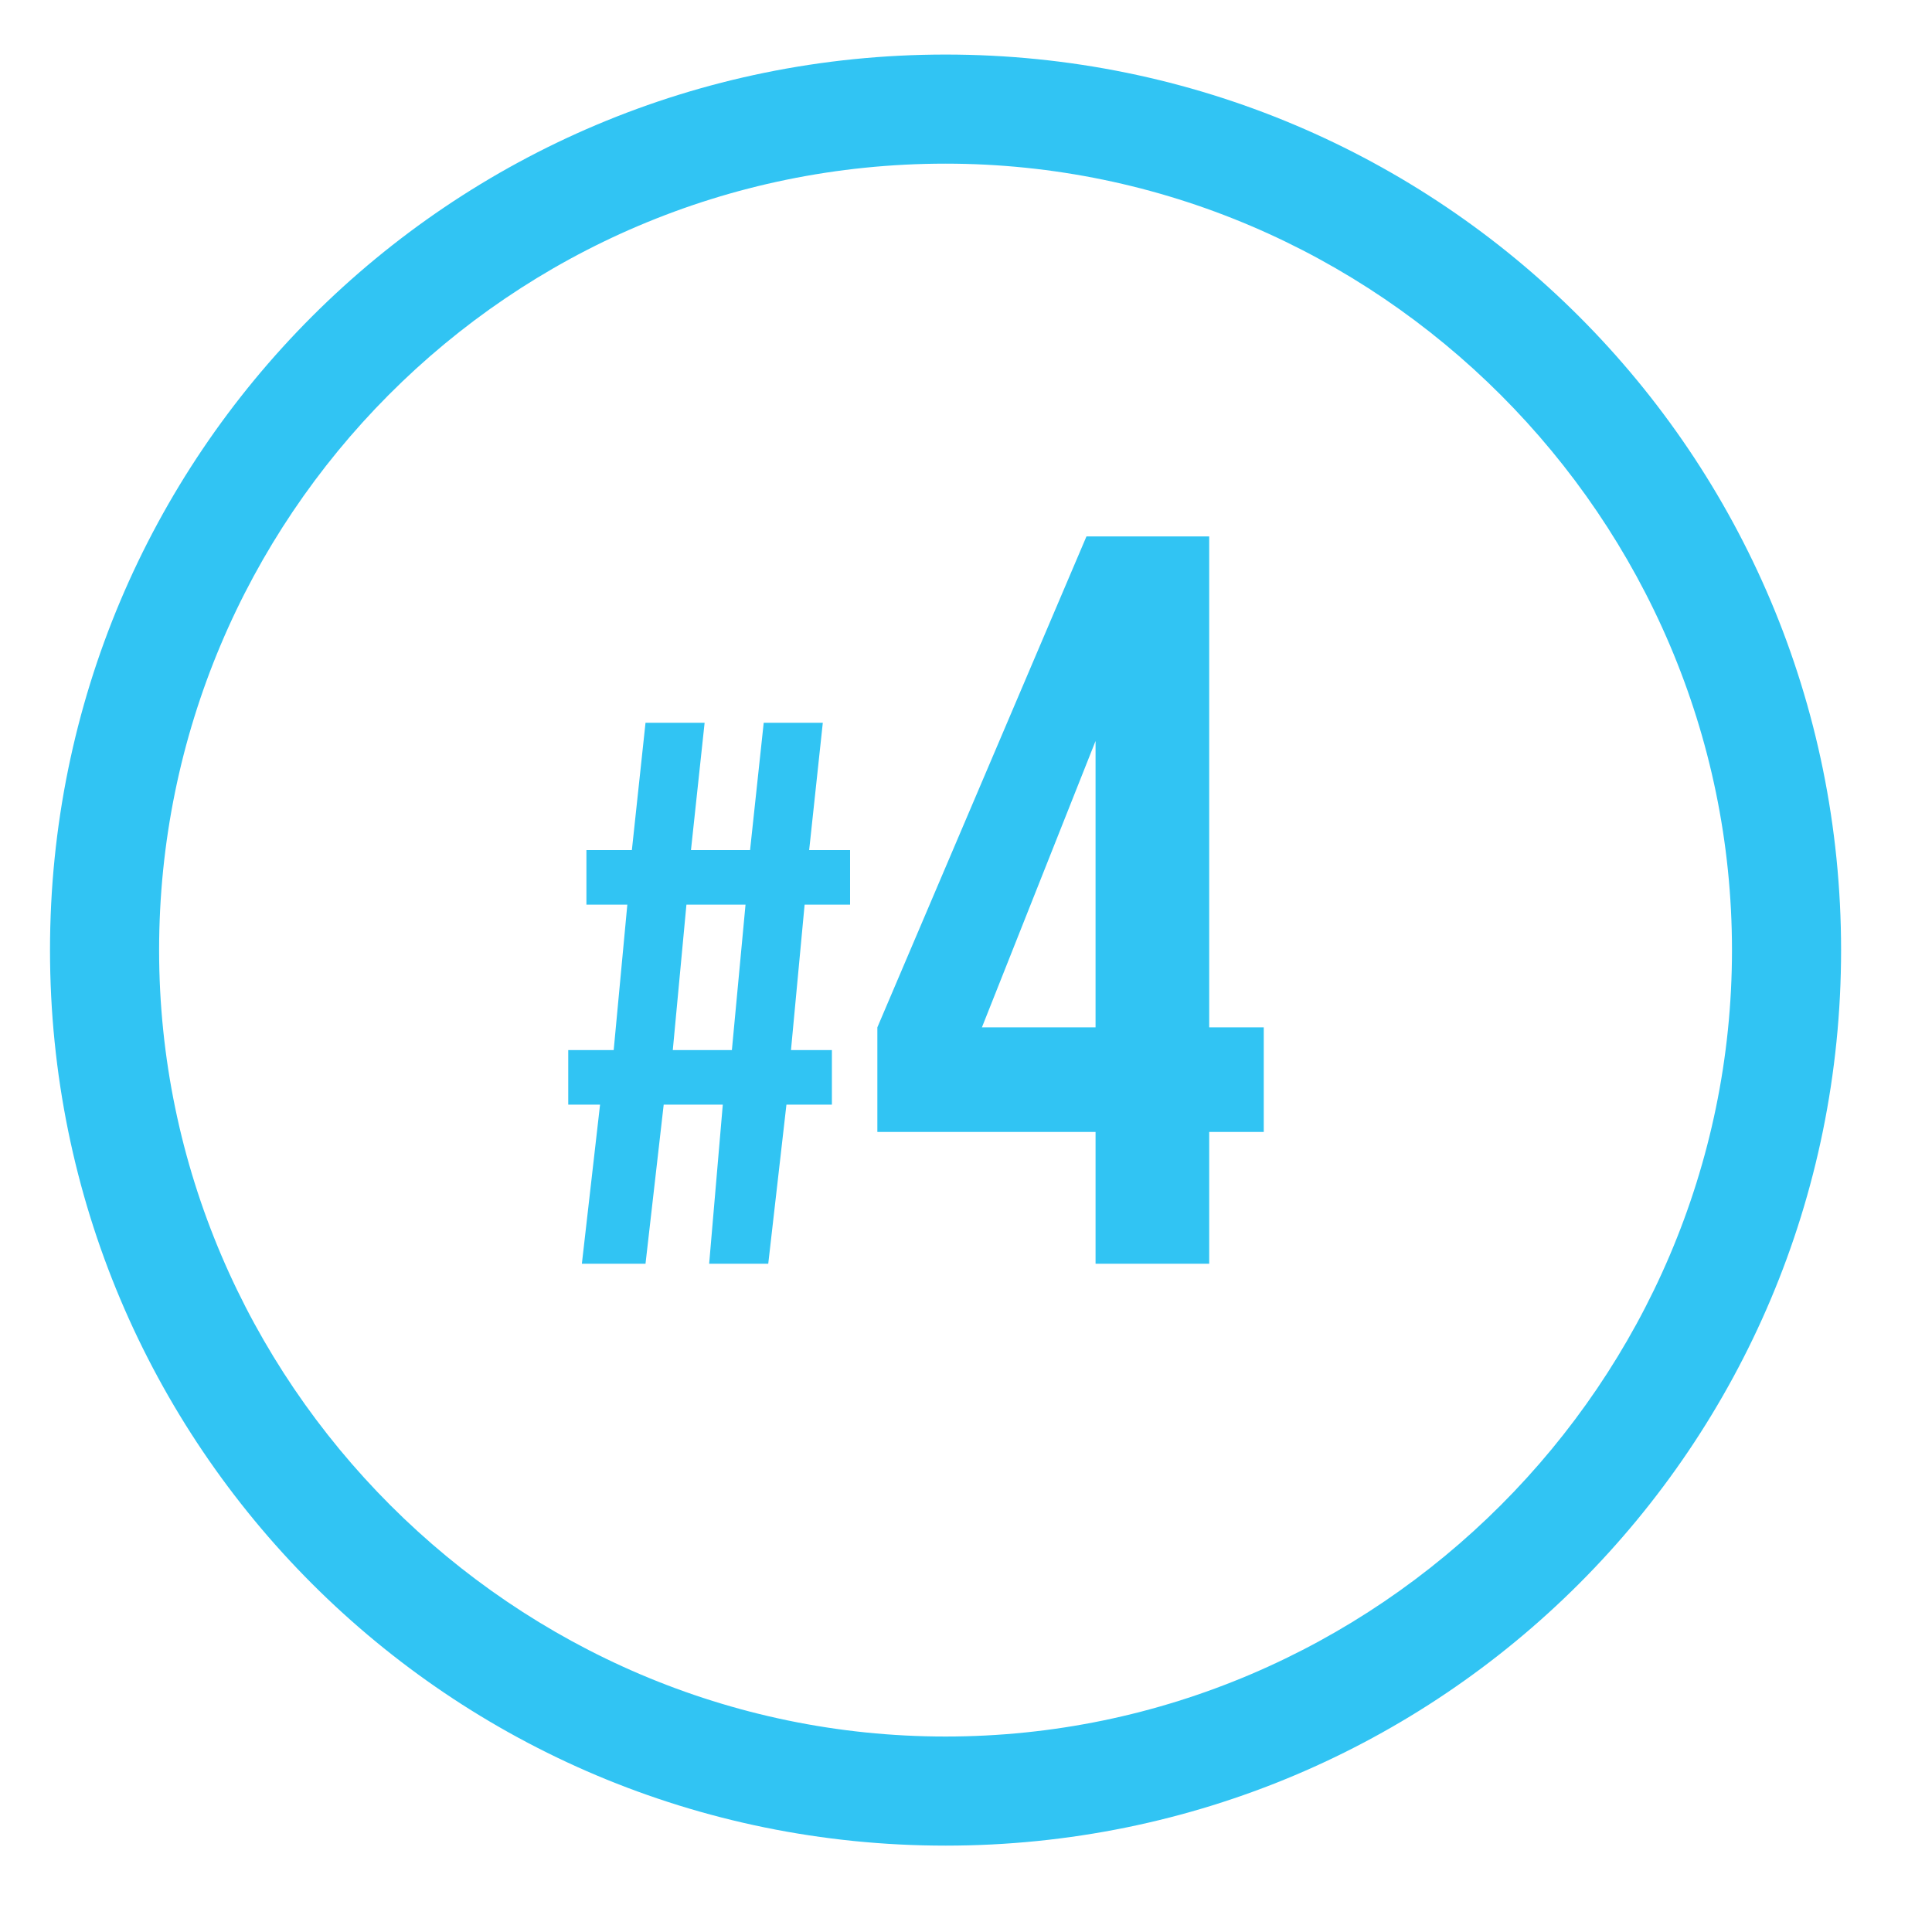
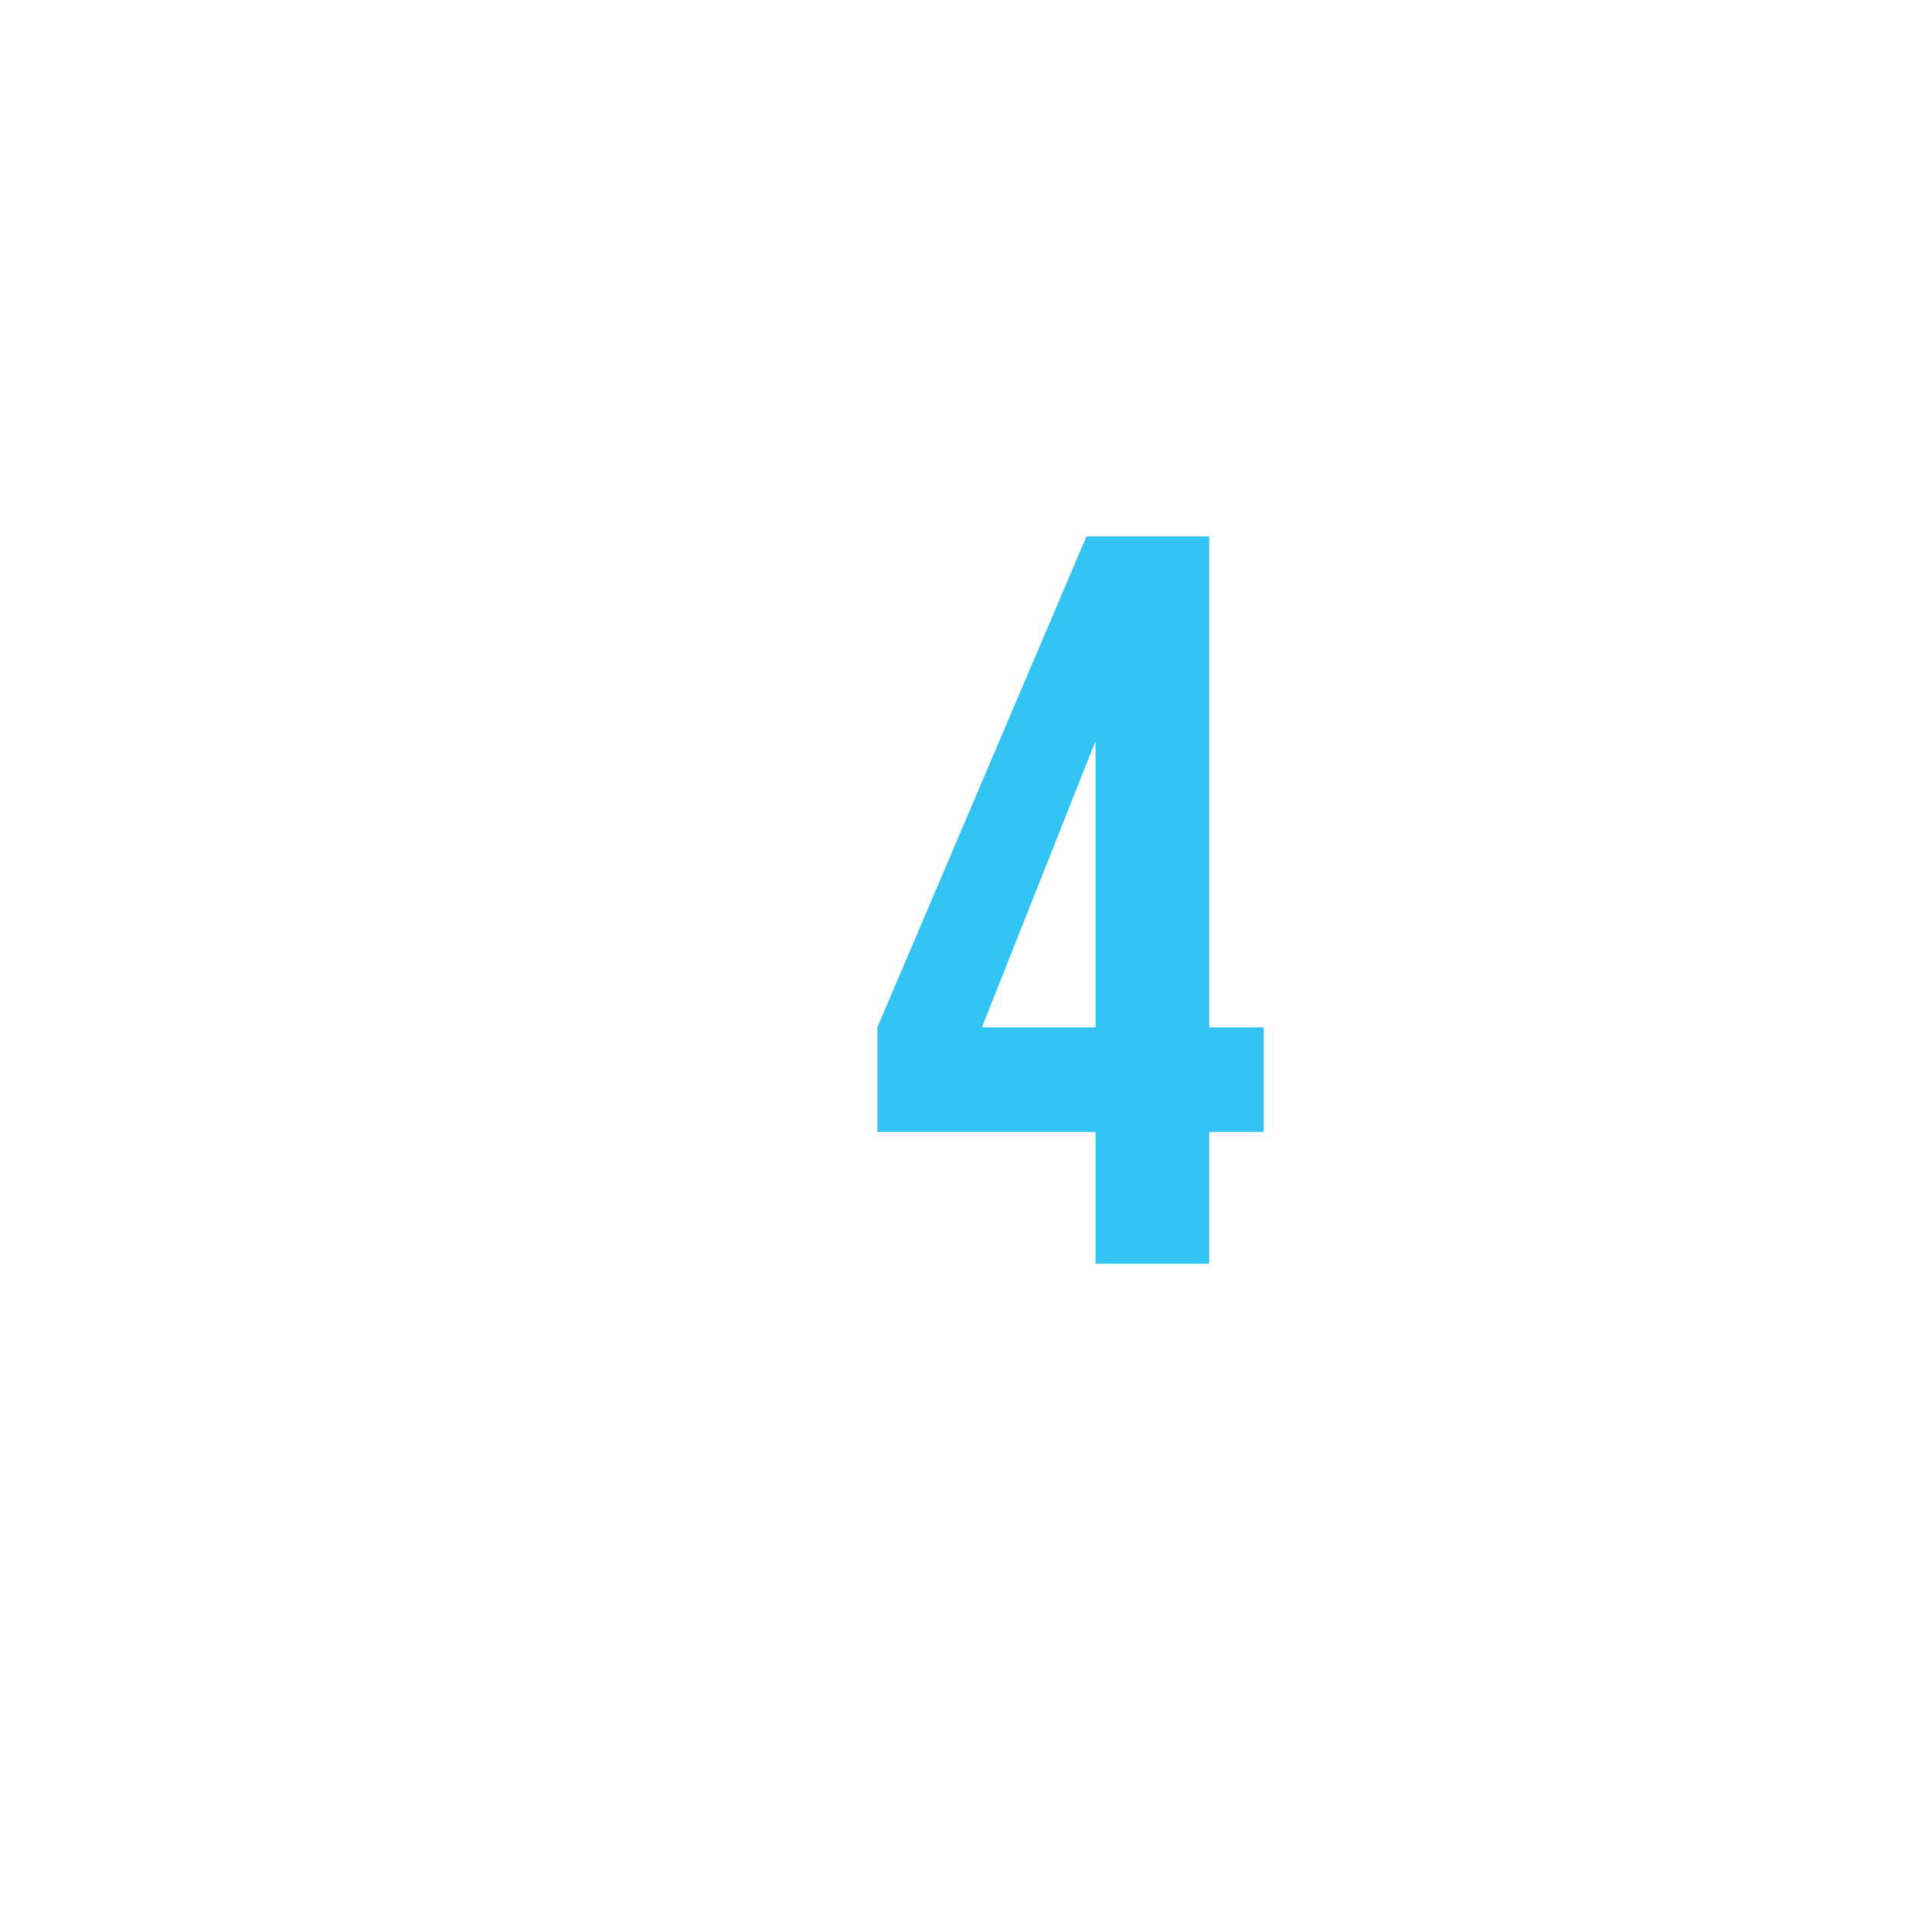
<svg xmlns="http://www.w3.org/2000/svg" viewBox="0 0 42.5 42.5" version="1.1" id="Layer_1">
  <defs>
    <style>
      .st0 {
        fill: #31c4f3;
      }
    </style>
  </defs>
-   <path d="M20.8,40.6C9.9,40.6,1.1,31.8,1.1,20.9S9.9,1.2,20.8,1.2s19.7,8.8,19.7,19.7-8.8,19.7-19.7,19.7ZM20.8,3.6C11.2,3.6,3.5,11.4,3.5,20.9s7.8,17.3,17.3,17.3,17.3-7.8,17.3-17.3S30.3,3.6,20.8,3.6Z" class="st0" />
  <g>
-     <path d="M13.3,24.3h-.8v-1.2h1l.3-3.2h-.9v-1.2h1l.3-2.8h1.3l-.3,2.8h1.3l.3-2.8h1.3l-.3,2.8h.9v1.2h-1l-.3,3.2h.9v1.2h-1l-.4,3.5h-1.3l.3-3.5h-1.3l-.4,3.5h-1.4l.4-3.5ZM16.1,23.1l.3-3.2h-1.3l-.3,3.2h1.3Z" class="st0" />
    <path d="M24.1,24.9h-4.8v-2.3l4.6-10.8h2.7v10.8h1.2v2.3h-1.2v2.9h-2.5v-2.9ZM24.1,22.6v-6.3l-2.5,6.3h2.5Z" class="st0" />
  </g>
</svg>